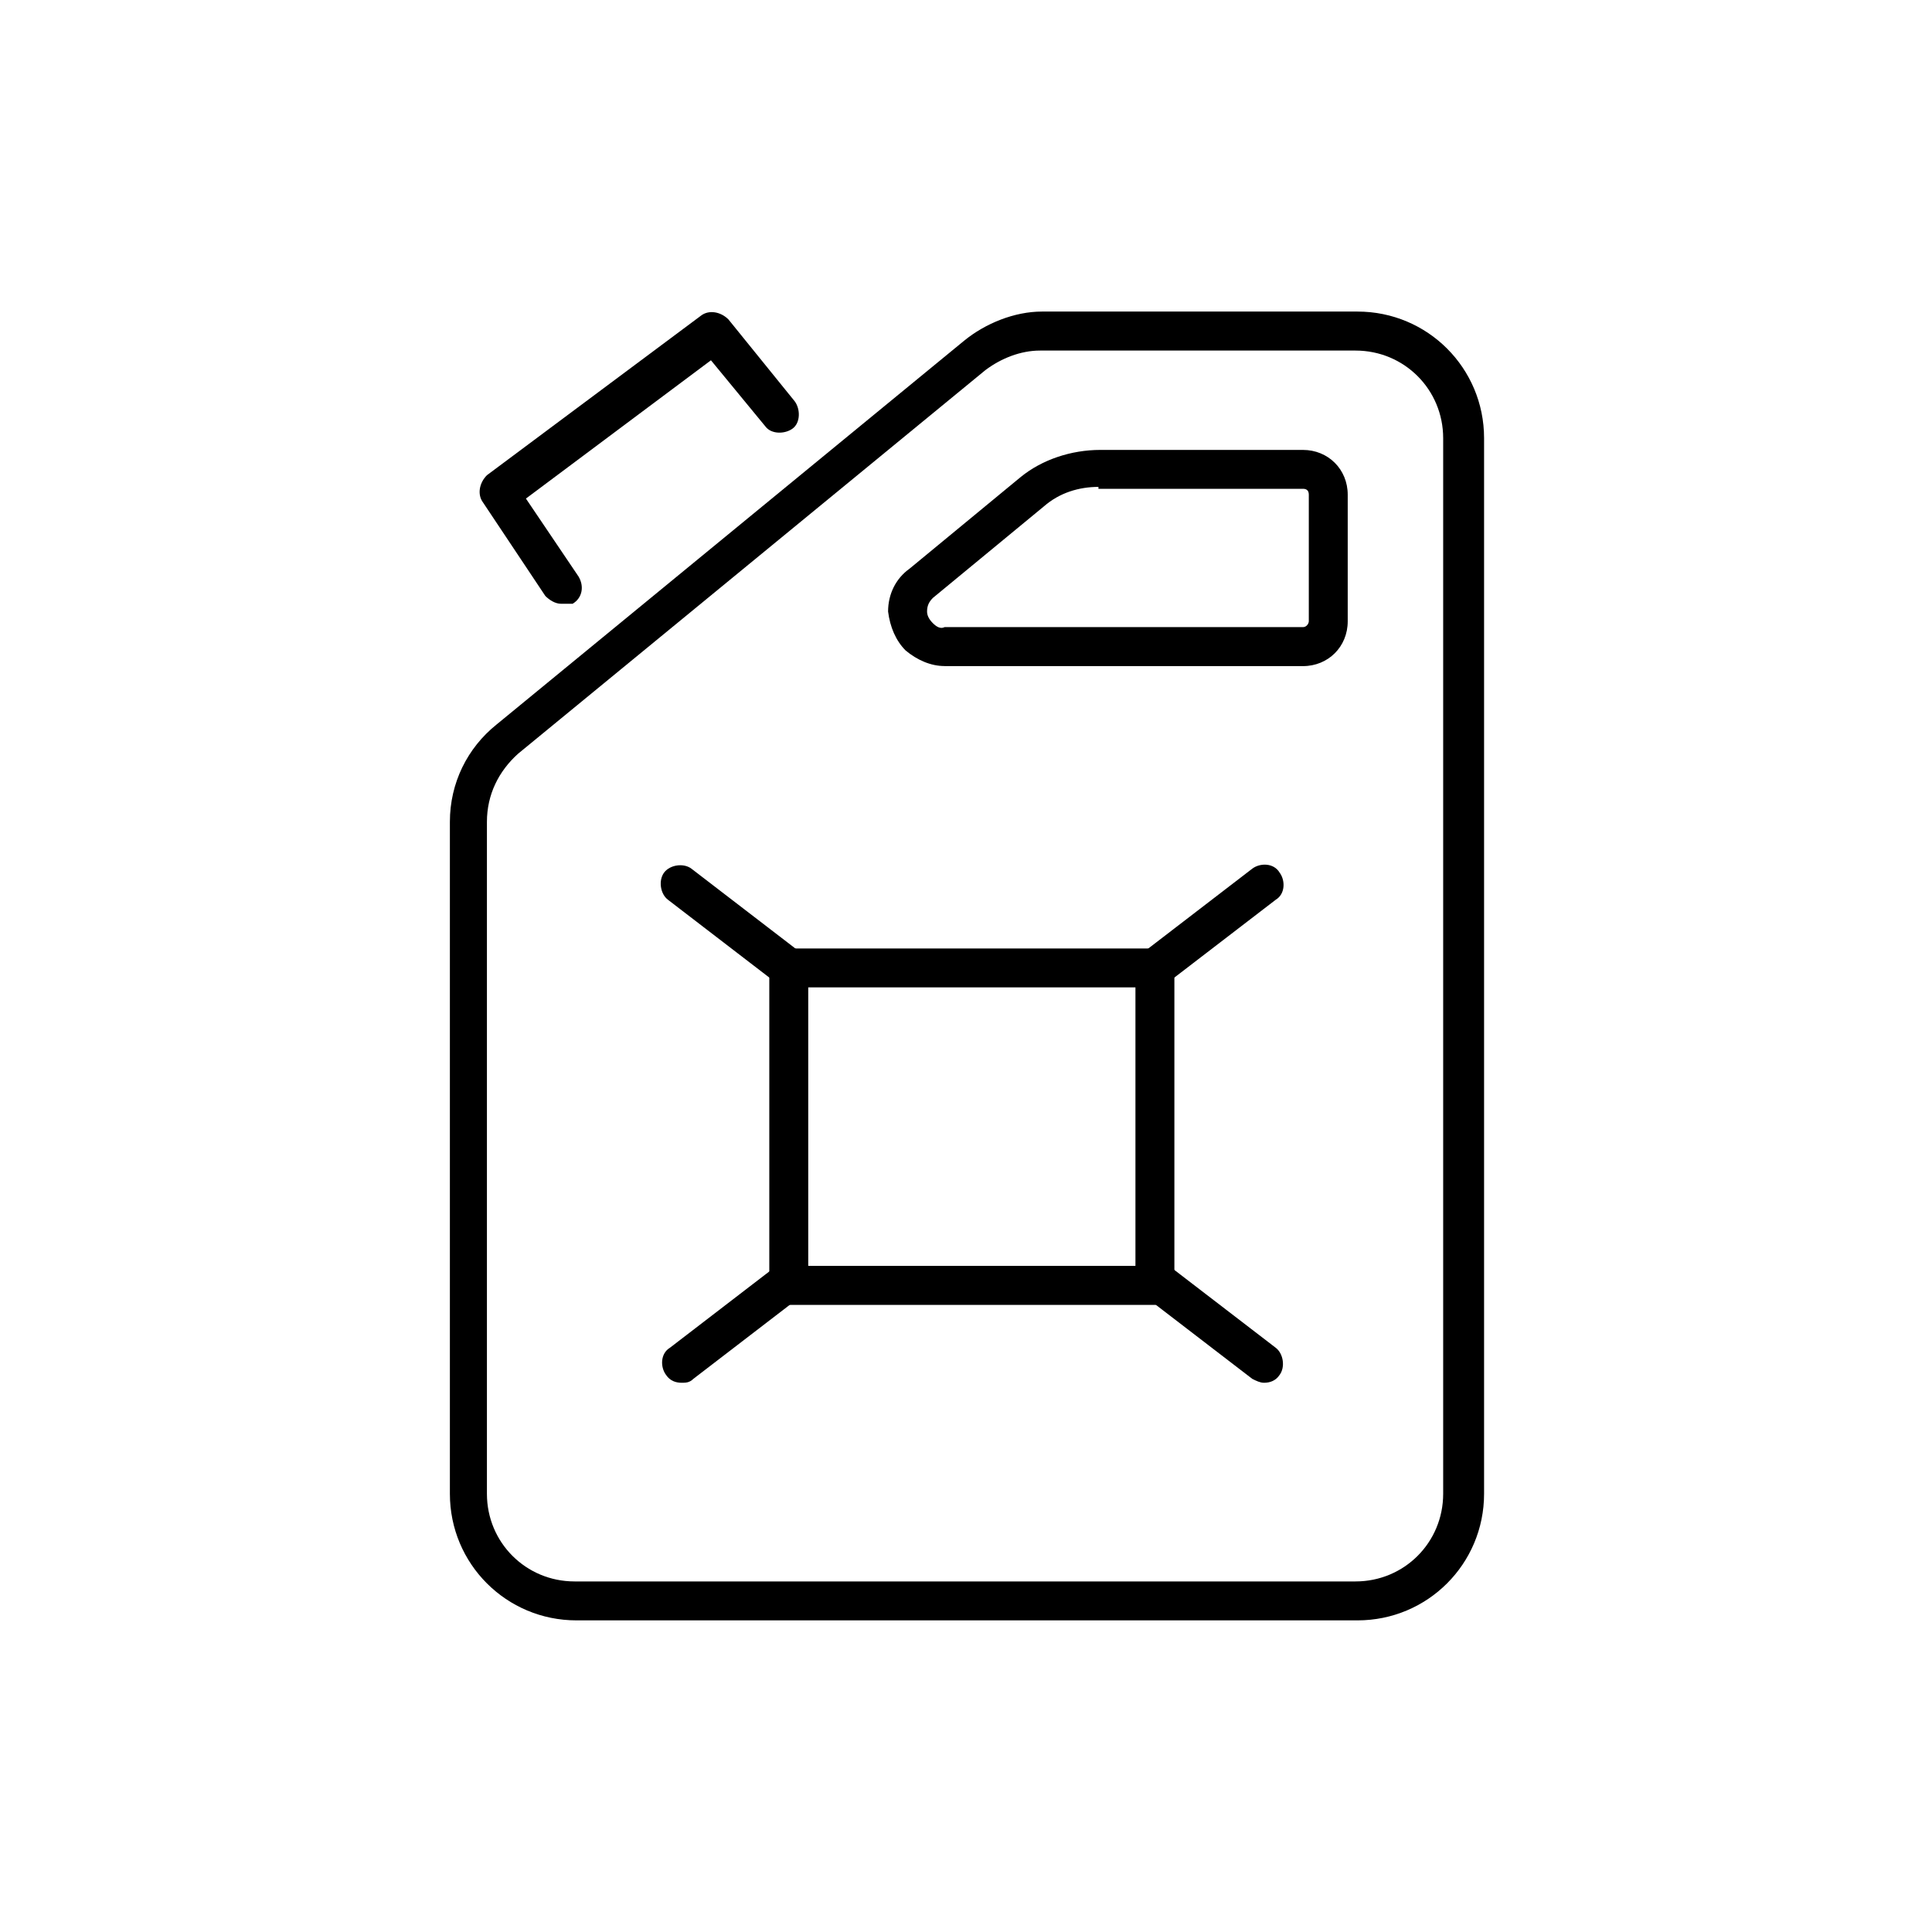
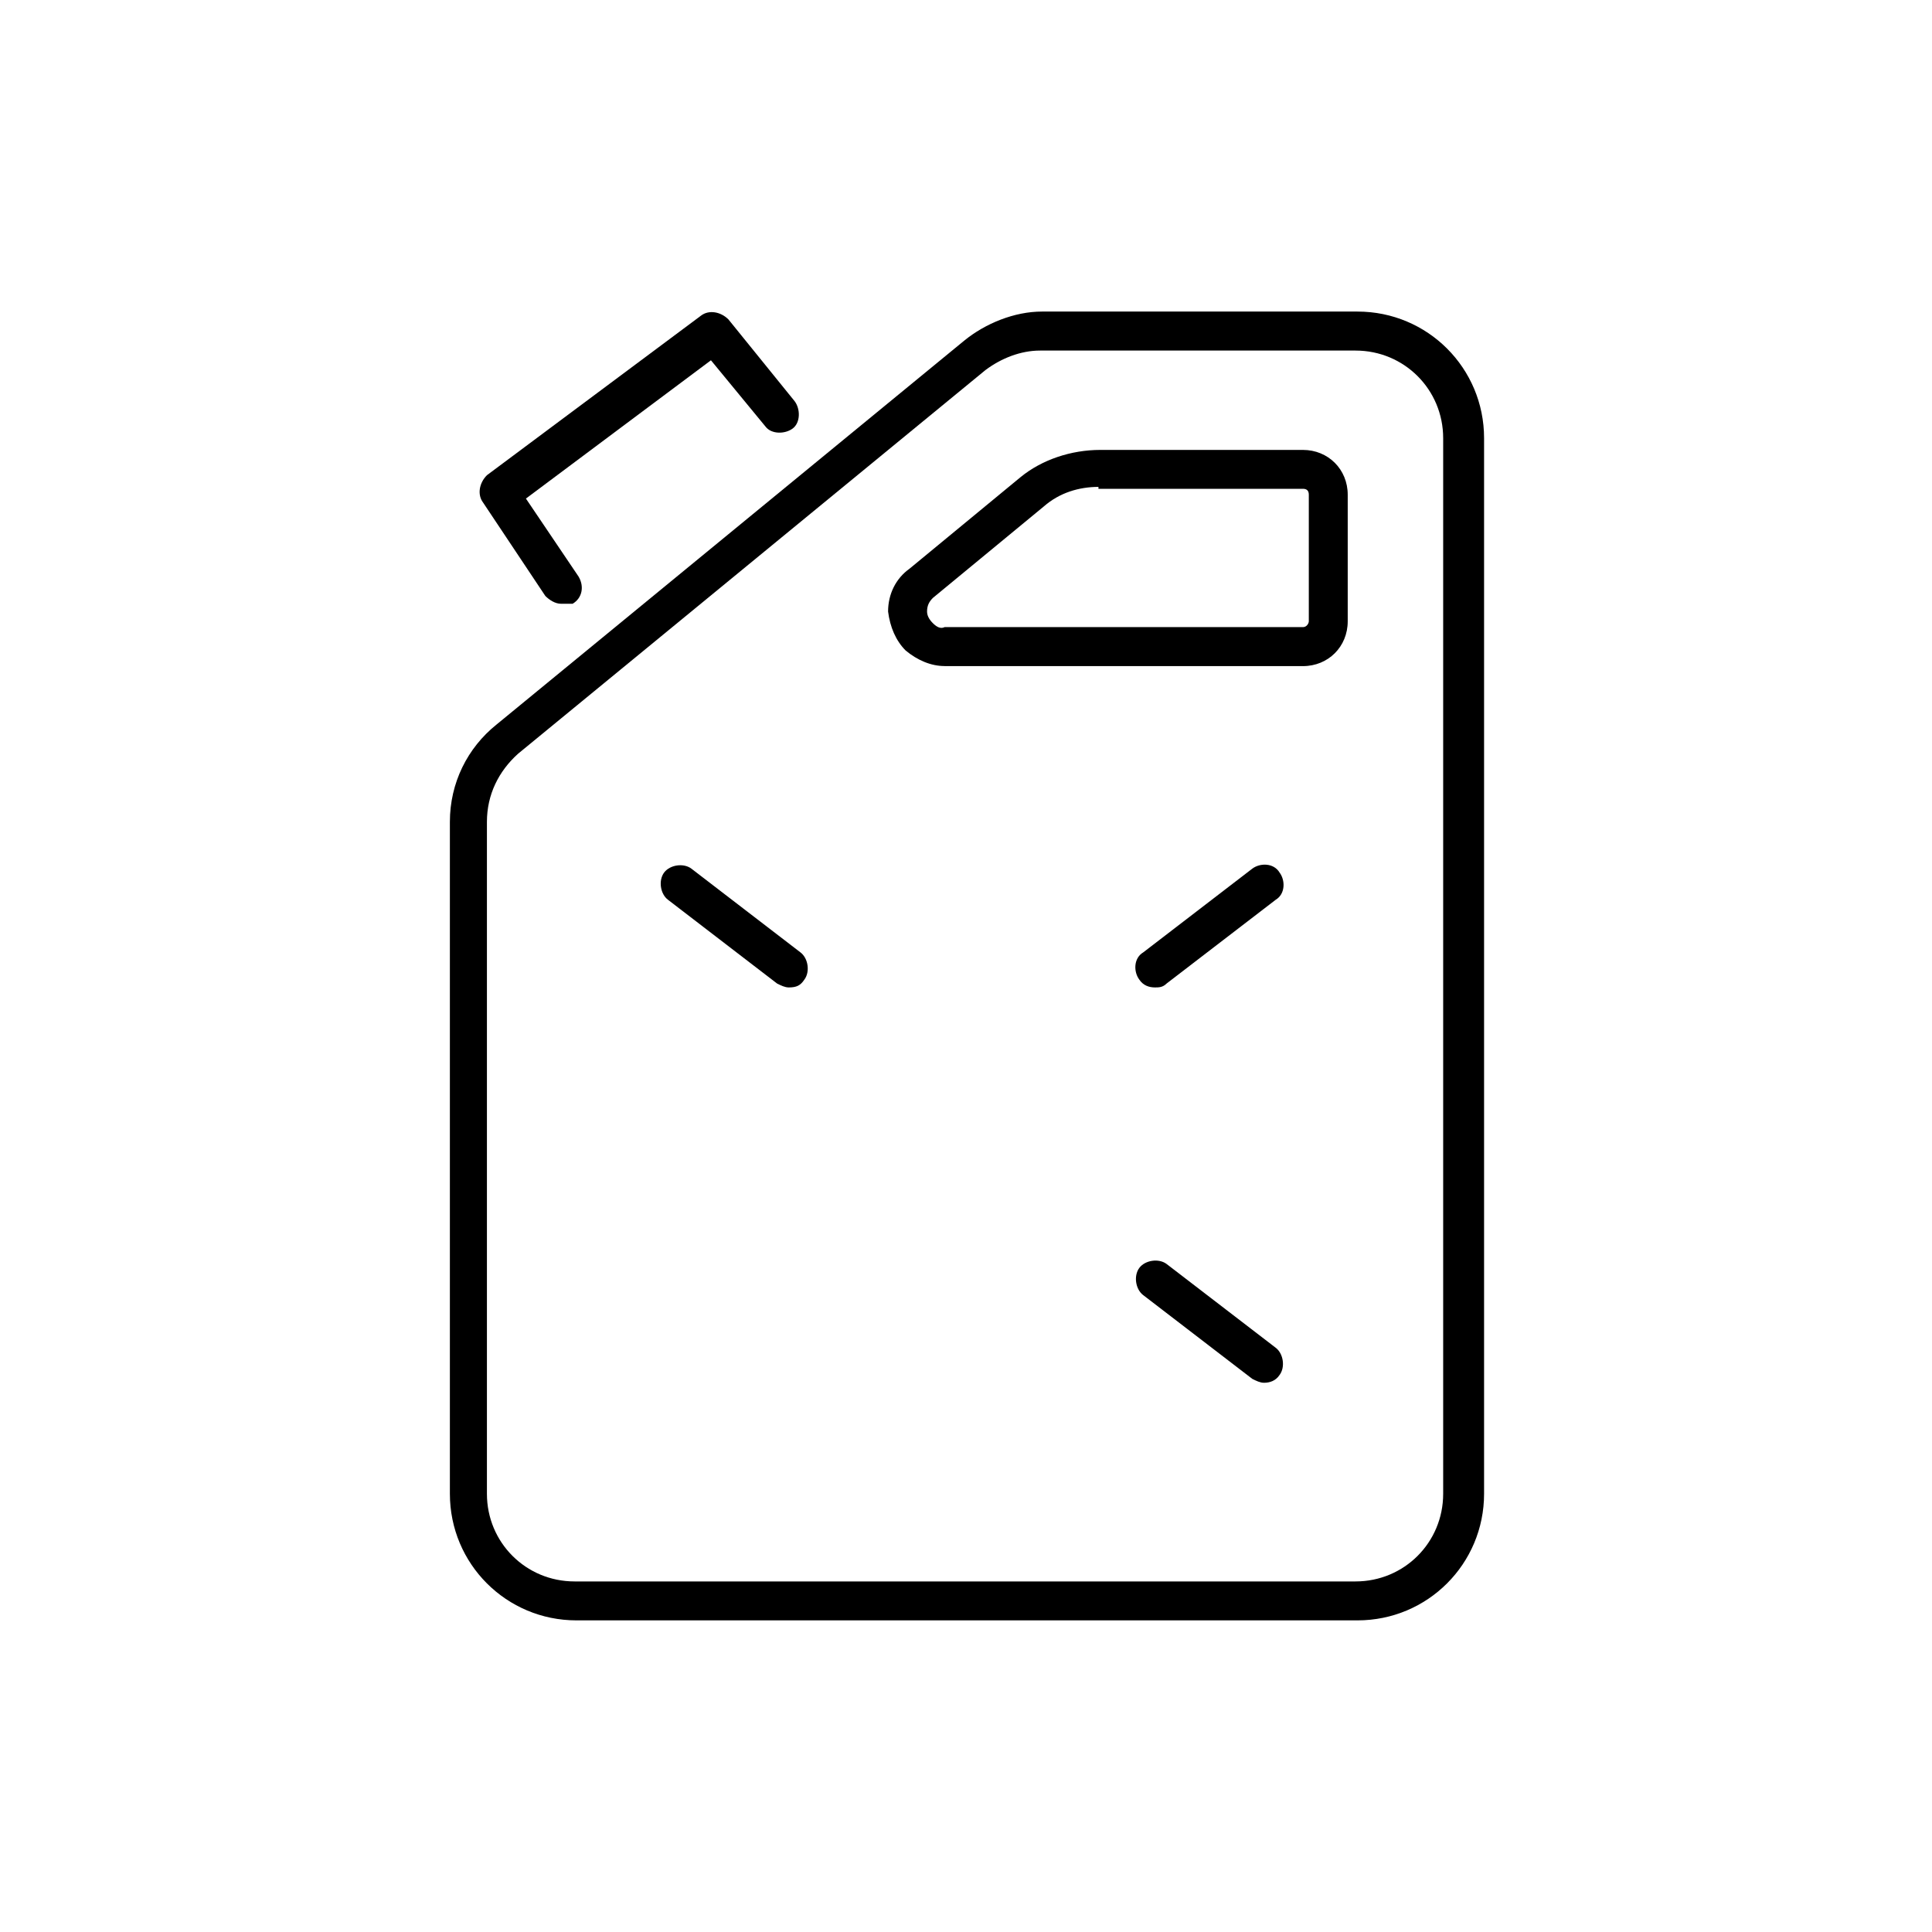
<svg xmlns="http://www.w3.org/2000/svg" version="1.1" width="64" height="64" viewBox="0 0 64 64">
  <title>icon-fuel-rewards</title>
  <path d="M19.097 53.677c-2.323 0-4.194-1.871-4.194-4.194v-22.258c0-1.29 0.581-2.452 1.548-3.226l15.484-12.71c0.71-0.581 1.677-0.968 2.581-0.968h10.452c2.323 0 4.194 1.871 4.194 4.194v34.968c0 2.323-1.871 4.194-4.194 4.194h-25.871c0 0 0 0 0 0zM34.452 11.613c-0.645 0-1.29 0.258-1.806 0.645l-15.484 12.71c-0.645 0.581-1.032 1.355-1.032 2.258v22.258c0 1.613 1.29 2.903 2.903 2.903 0 0 0 0 0 0h25.871c1.613 0 2.903-1.29 2.903-2.903v-34.968c0-1.613-1.29-2.903-2.903-2.903h-10.452z" />
  <path d="M31.29 22.064c-0.452 0-0.903-0.194-1.29-0.516-0.323-0.323-0.516-0.774-0.581-1.29 0-0.581 0.258-1.097 0.71-1.419l3.677-3.032c0.71-0.581 1.677-0.903 2.645-0.903h6.71c0.839 0 1.484 0.645 1.484 1.484v4.194c0 0.839-0.645 1.484-1.484 1.484h-11.871c0 0 0 0 0 0zM36.387 16.129c-0.645 0-1.29 0.194-1.806 0.645l-3.677 3.032c0 0 0 0 0 0-0.129 0.129-0.194 0.258-0.194 0.452 0 0.129 0.064 0.258 0.194 0.387s0.258 0.194 0.387 0.129h11.871c0.129 0 0.194-0.129 0.194-0.194v-4.194c0-0.129-0.065-0.194-0.194-0.194h-6.774c0-0.064 0-0.064 0-0.064zM30.516 19.29v0 0z" />
  <path d="M18.581 20c-0.194 0-0.387-0.129-0.516-0.258l-2.064-3.097c-0.194-0.258-0.129-0.645 0.129-0.903l7.097-5.29c0.258-0.194 0.645-0.129 0.903 0.129l2.194 2.71c0.194 0.258 0.194 0.71-0.064 0.903s-0.71 0.194-0.903-0.065l-1.806-2.194-6.129 4.581 1.742 2.581c0.194 0.323 0.129 0.71-0.194 0.903-0.129 0-0.258 0-0.387 0z" />
-   <path d="M38.258 43.226h-12.129c-0.387 0-0.645-0.258-0.645-0.645v-10.516c0-0.387 0.258-0.645 0.645-0.645h12.129c0.387 0 0.645 0.258 0.645 0.645v10.516c0 0.323-0.258 0.645-0.645 0.645zM26.774 41.935h10.839v-9.226h-10.839v9.226z" />
  <path d="M38.258 32.71c-0.194 0-0.387-0.065-0.516-0.258-0.194-0.258-0.194-0.71 0.129-0.903l3.613-2.774c0.258-0.194 0.71-0.194 0.903 0.129 0.194 0.258 0.194 0.71-0.129 0.903l-3.613 2.774c-0.129 0.129-0.258 0.129-0.387 0.129z" />
  <path d="M26.129 32.71c-0.129 0-0.258-0.065-0.387-0.129l-3.613-2.774c-0.258-0.194-0.323-0.645-0.129-0.903s0.645-0.323 0.903-0.129l3.613 2.774c0.258 0.194 0.323 0.645 0.129 0.903-0.129 0.194-0.258 0.258-0.516 0.258z" />
  <path d="M41.871 45.806c-0.129 0-0.258-0.065-0.387-0.129l-3.613-2.774c-0.258-0.194-0.323-0.645-0.129-0.903s0.645-0.323 0.903-0.129l3.613 2.774c0.258 0.194 0.323 0.645 0.129 0.903-0.129 0.194-0.323 0.258-0.516 0.258z" />
-   <path d="M22.581 45.806c-0.194 0-0.387-0.065-0.516-0.258-0.194-0.258-0.194-0.71 0.129-0.903l3.613-2.774c0.258-0.194 0.71-0.129 0.903 0.129s0.194 0.71-0.129 0.903l-3.613 2.774c-0.129 0.129-0.258 0.129-0.387 0.129z" />
</svg>